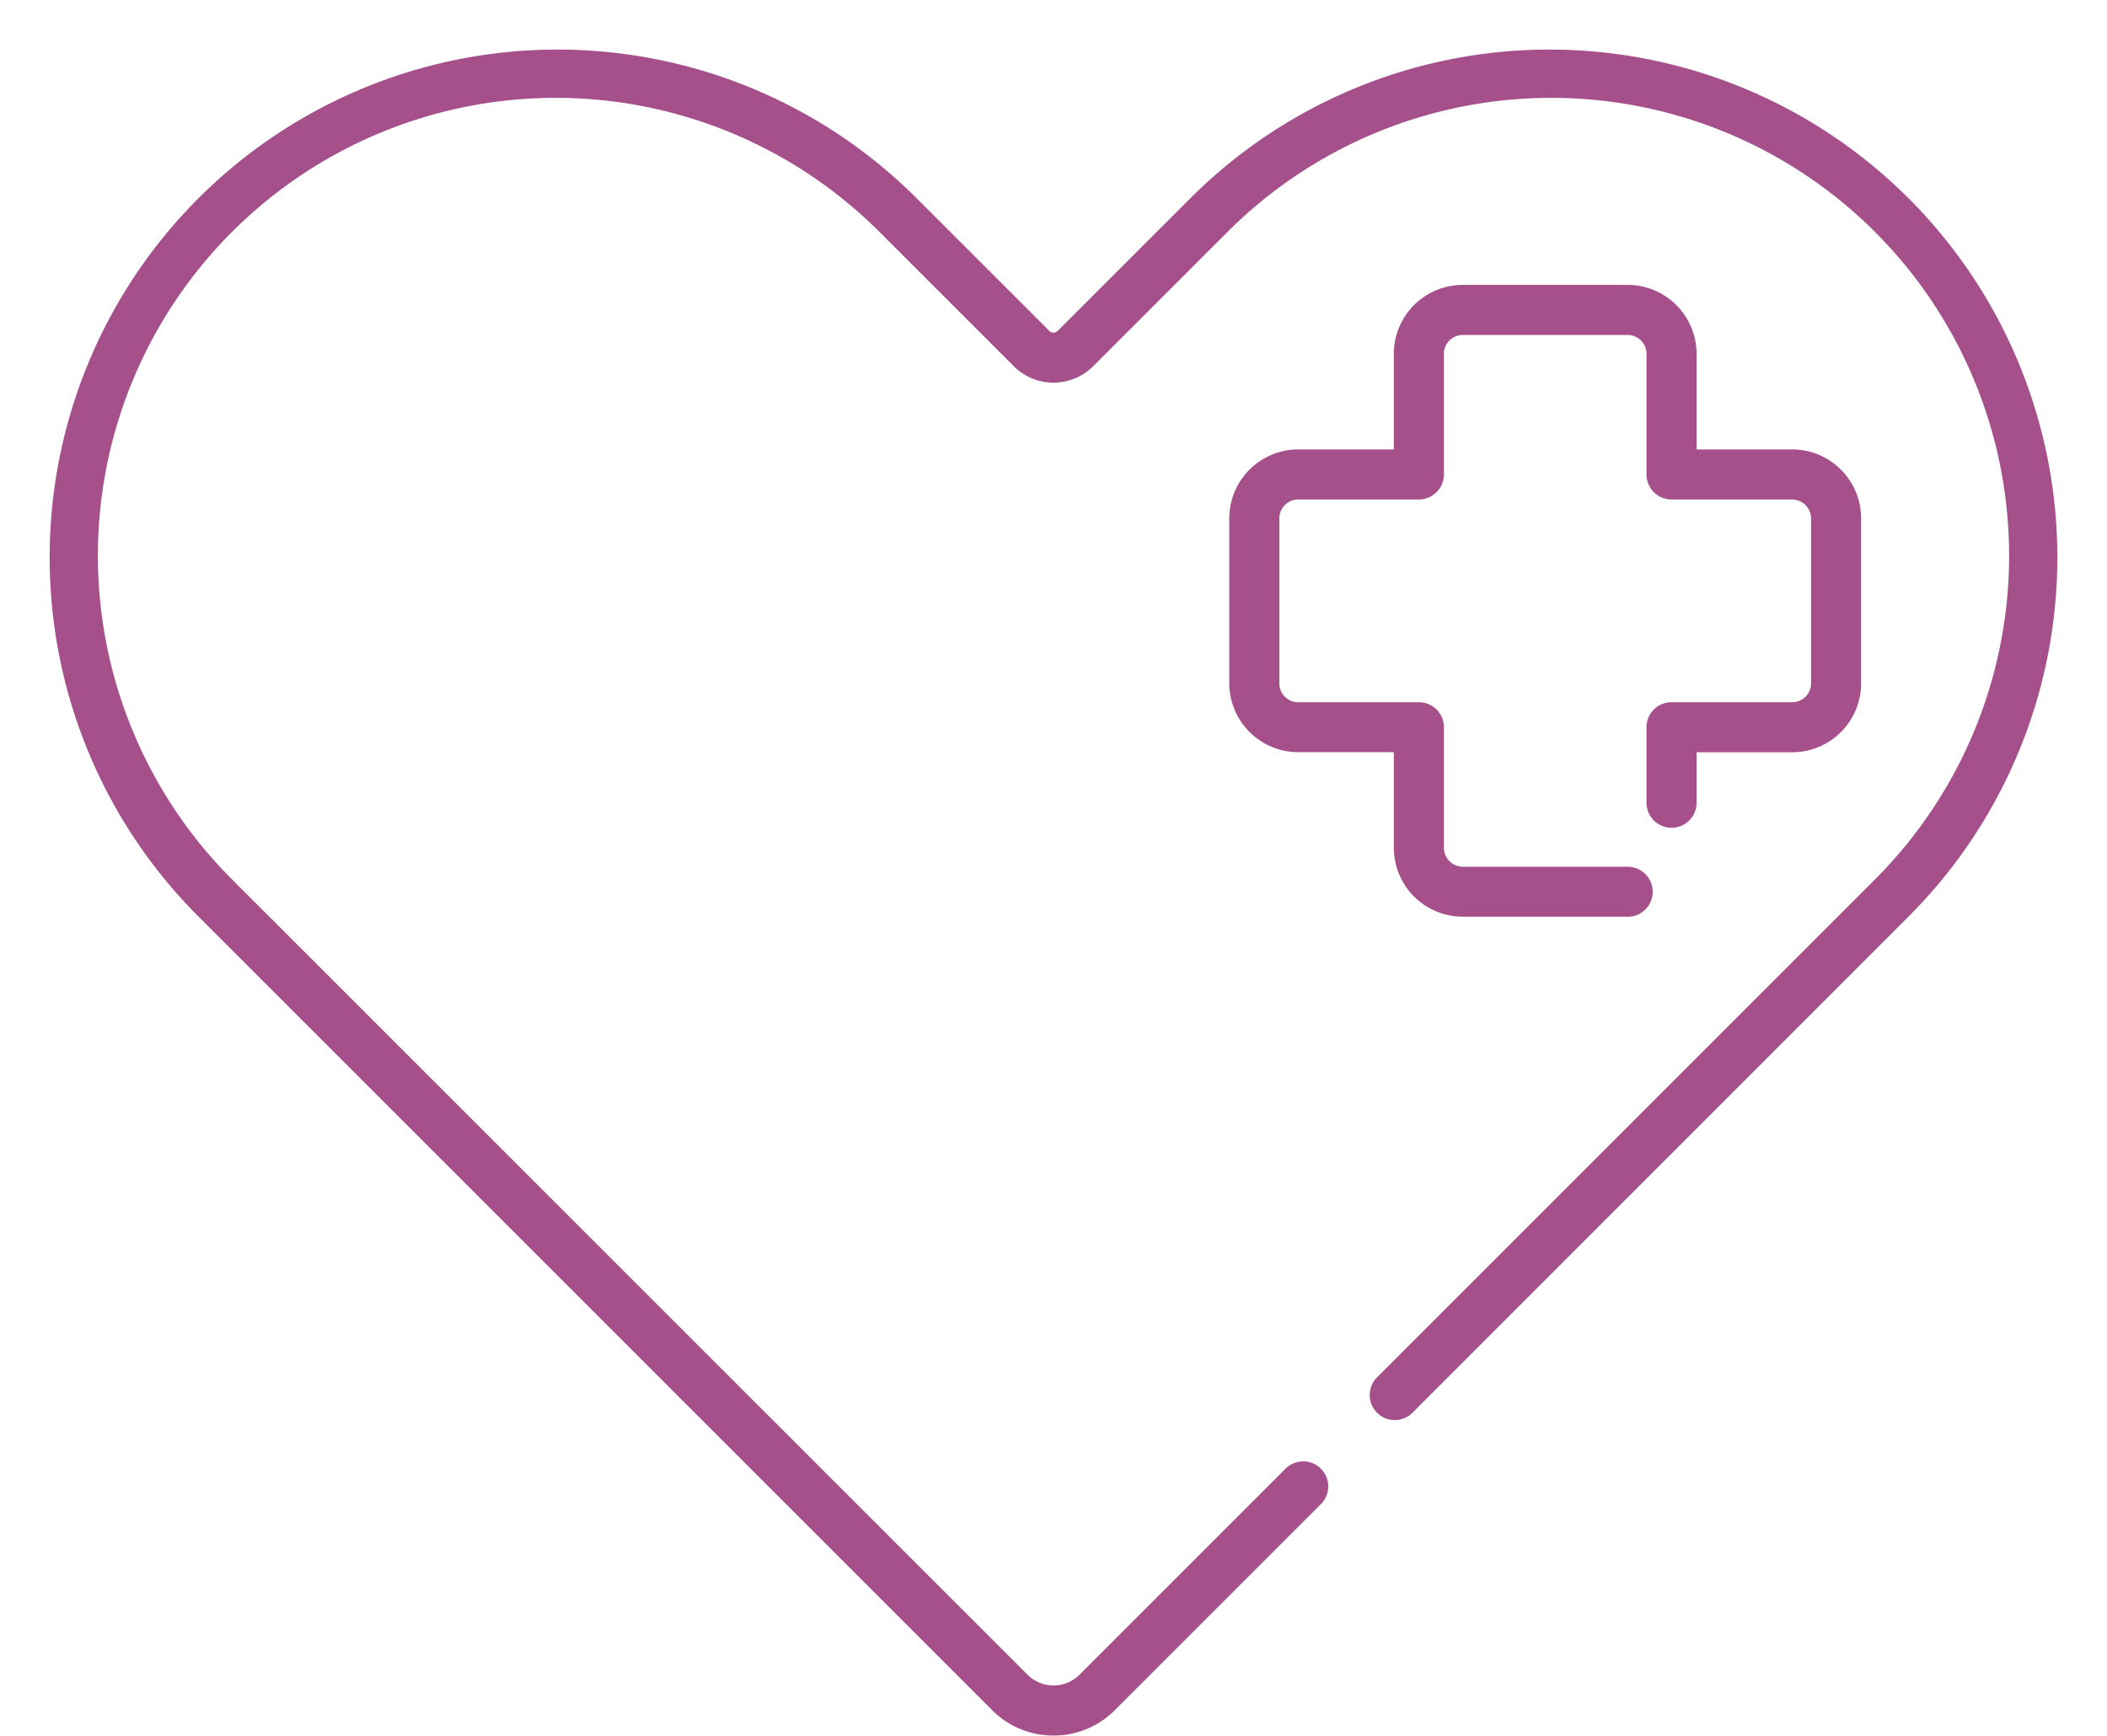
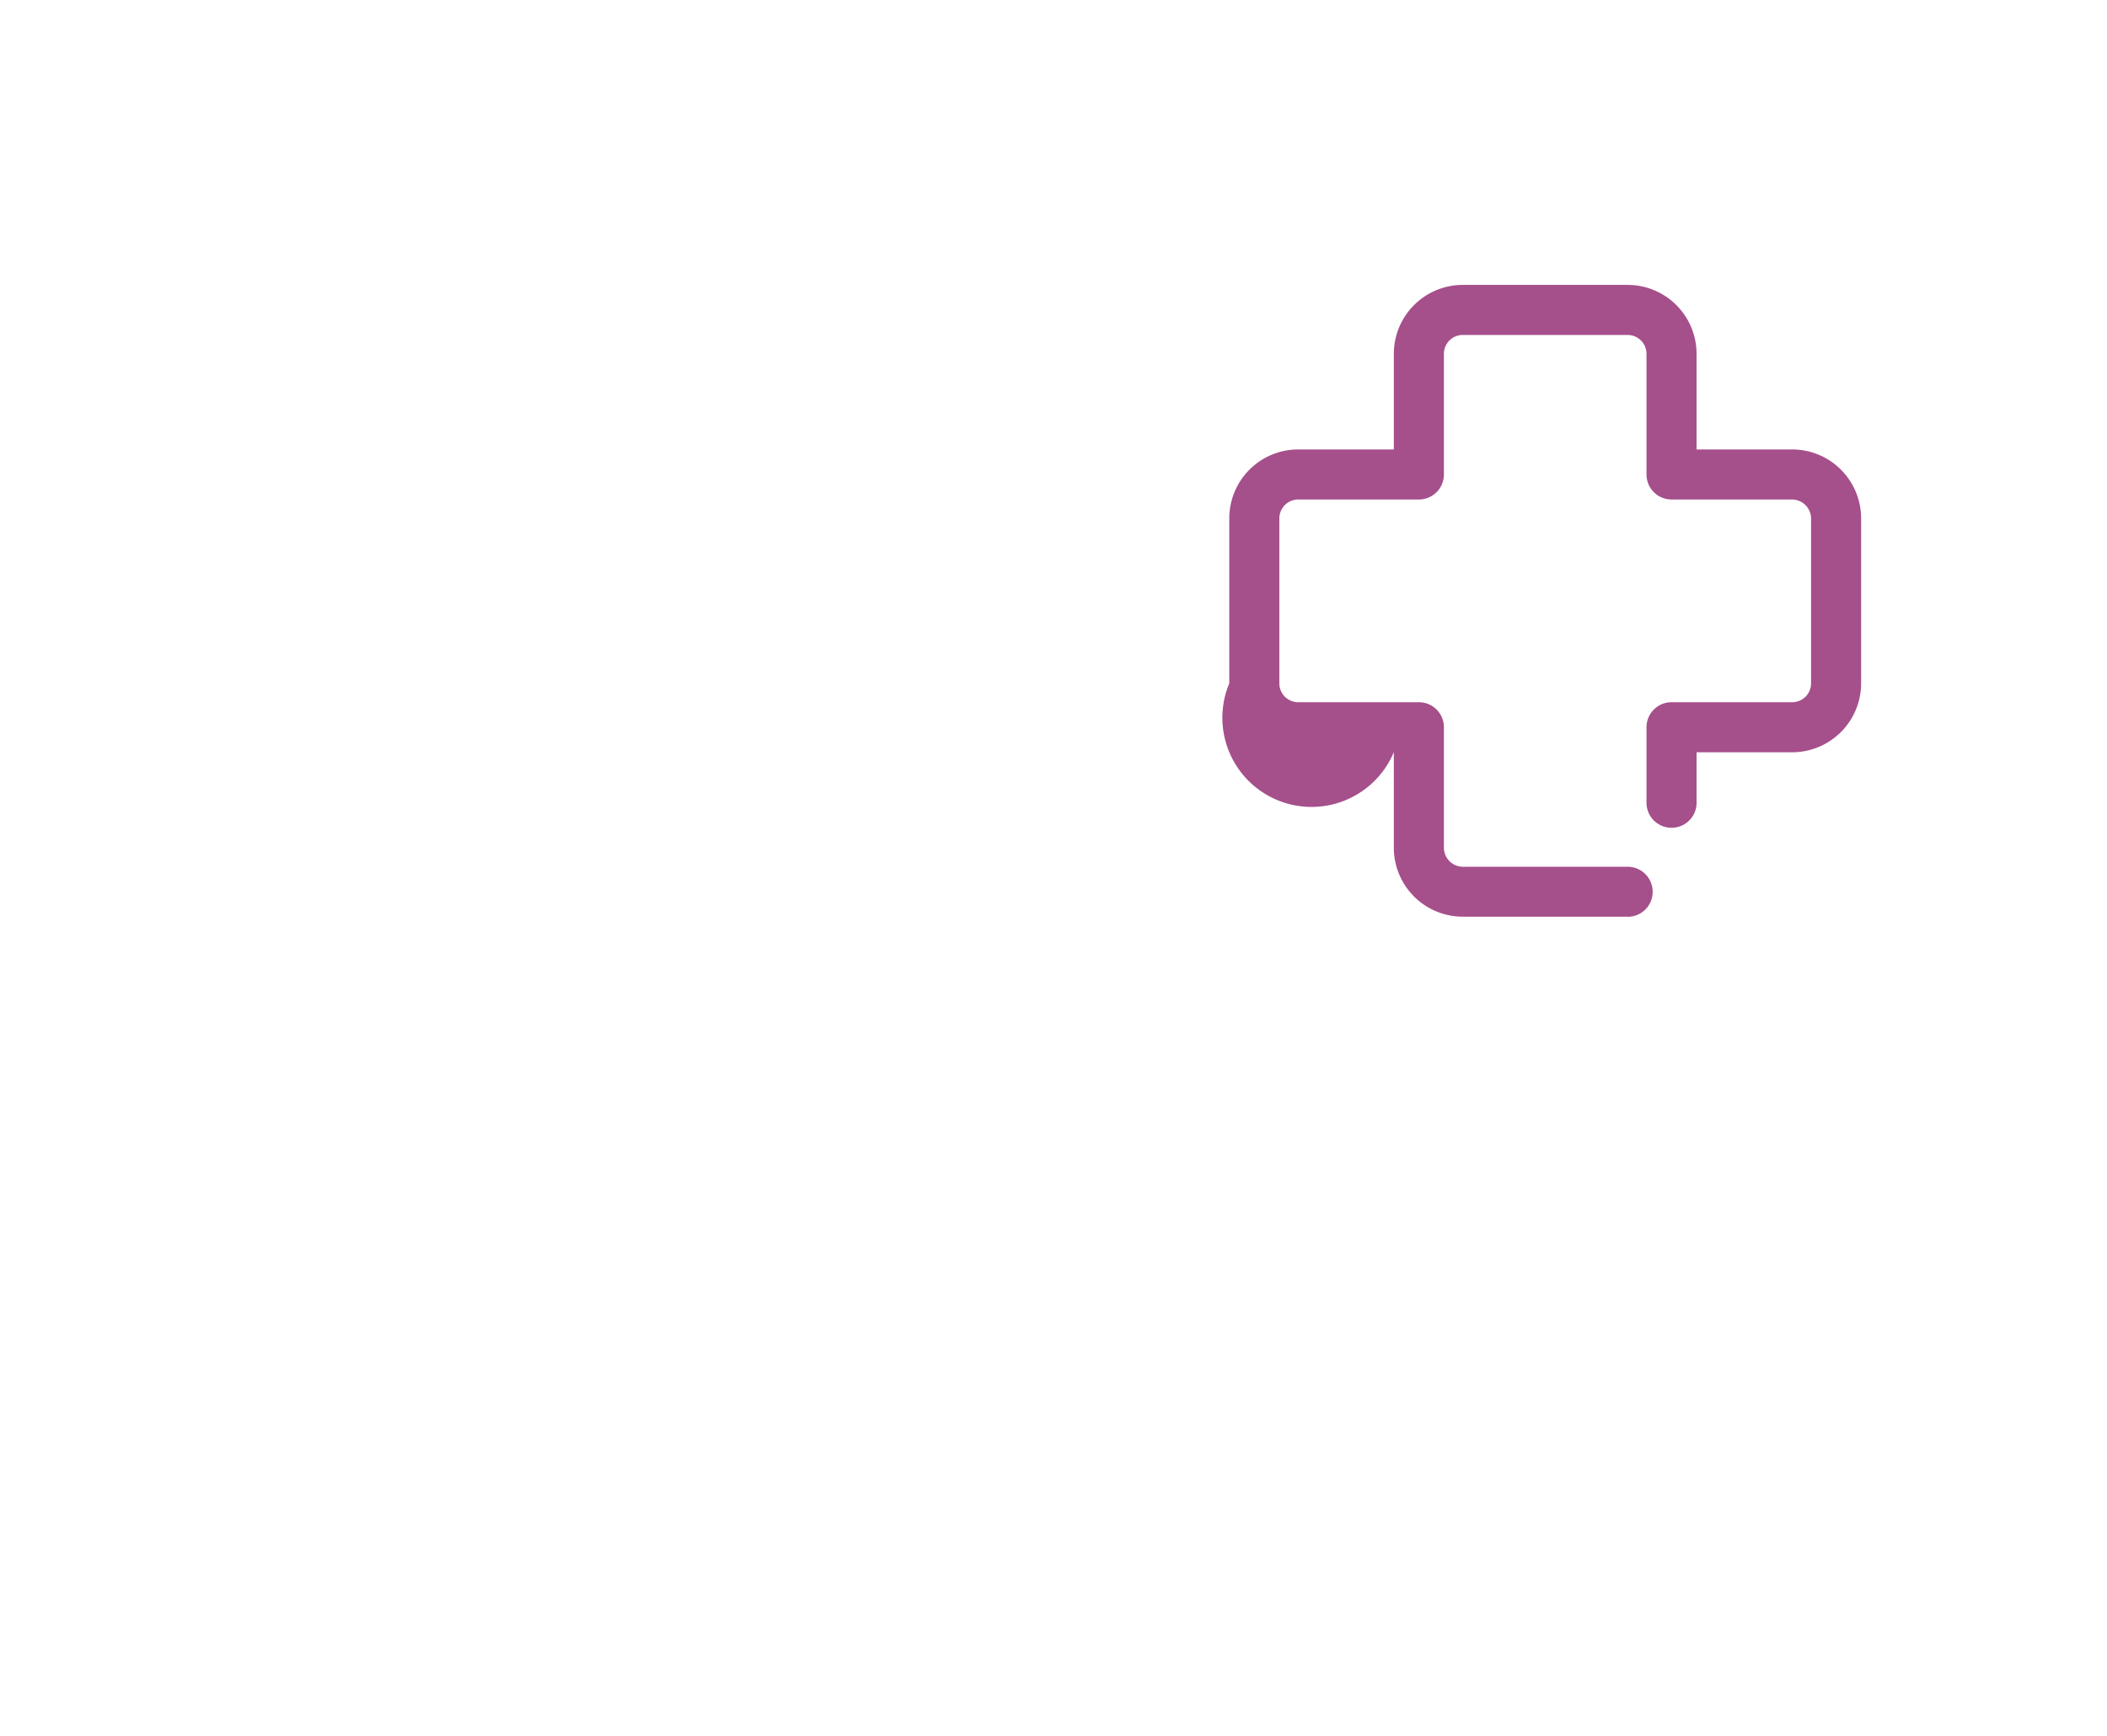
<svg xmlns="http://www.w3.org/2000/svg" data-name="Layer 1" fill="#000000" height="416.1" preserveAspectRatio="xMidYMid meet" version="1" viewBox="3.5 39.2 505.0 416.1" width="505" zoomAndPan="magnify">
  <g id="change1_1">
-     <path d="M256,455.21a20.66,20.66,0,0,1-14.71-6.09L50.62,258.45A121.73,121.73,0,0,1,222.77,86.3L255,118.52a1.42,1.42,0,0,0,2,0L289.23,86.3A121.73,121.73,0,0,1,461.38,258.45L342,377.87a6,6,0,0,1-8.49-8.48L452.89,250A109.73,109.73,0,1,0,297.71,94.79L265.5,127a13.47,13.47,0,0,1-19,0L214.29,94.79A109.73,109.73,0,0,0,59.11,250L249.77,440.63a8.81,8.81,0,0,0,12.46,0l49.41-49.41a6,6,0,0,1,8.49,8.48l-49.42,49.42A20.66,20.66,0,0,1,256,455.21Z" fill="#a54f8b" />
-   </g>
+     </g>
  <g id="change1_2">
-     <path d="M393.61,258.93H354.08a16.53,16.53,0,0,1-16.51-16.52V219.49H314.65A16.54,16.54,0,0,1,298.13,203V163.44a16.54,16.54,0,0,1,16.52-16.51h22.92V124a16.53,16.53,0,0,1,16.51-16.51h39.53A16.54,16.54,0,0,1,410.13,124v22.93h22.92a16.54,16.54,0,0,1,16.52,16.51V203a16.54,16.54,0,0,1-16.52,16.52H410.13v12.1a6,6,0,1,1-12,0v-18.1a6,6,0,0,1,6-6h28.92a4.52,4.52,0,0,0,4.52-4.52V163.44a4.58,4.58,0,0,0-4.52-4.51H404.13a6,6,0,0,1-6-6V124a4.53,4.53,0,0,0-4.52-4.51H354.08a4.52,4.52,0,0,0-4.51,4.51v28.93a6,6,0,0,1-6,6H314.65a4.53,4.53,0,0,0-4.52,4.51V203a4.52,4.52,0,0,0,4.52,4.52h28.92a6,6,0,0,1,6,6v28.92a4.57,4.57,0,0,0,4.51,4.52h39.53a6,6,0,0,1,0,12Z" fill="#a54f8b" />
+     <path d="M393.61,258.93H354.08a16.53,16.53,0,0,1-16.51-16.52V219.49A16.54,16.54,0,0,1,298.13,203V163.44a16.54,16.54,0,0,1,16.52-16.51h22.92V124a16.53,16.53,0,0,1,16.51-16.51h39.53A16.54,16.54,0,0,1,410.13,124v22.93h22.92a16.54,16.54,0,0,1,16.52,16.51V203a16.54,16.54,0,0,1-16.52,16.52H410.13v12.1a6,6,0,1,1-12,0v-18.1a6,6,0,0,1,6-6h28.92a4.52,4.52,0,0,0,4.52-4.52V163.44a4.58,4.58,0,0,0-4.52-4.51H404.13a6,6,0,0,1-6-6V124a4.53,4.53,0,0,0-4.52-4.51H354.08a4.52,4.52,0,0,0-4.51,4.51v28.93a6,6,0,0,1-6,6H314.65a4.53,4.53,0,0,0-4.52,4.51V203a4.52,4.52,0,0,0,4.52,4.52h28.92a6,6,0,0,1,6,6v28.92a4.57,4.57,0,0,0,4.51,4.52h39.53a6,6,0,0,1,0,12Z" fill="#a54f8b" />
  </g>
</svg>